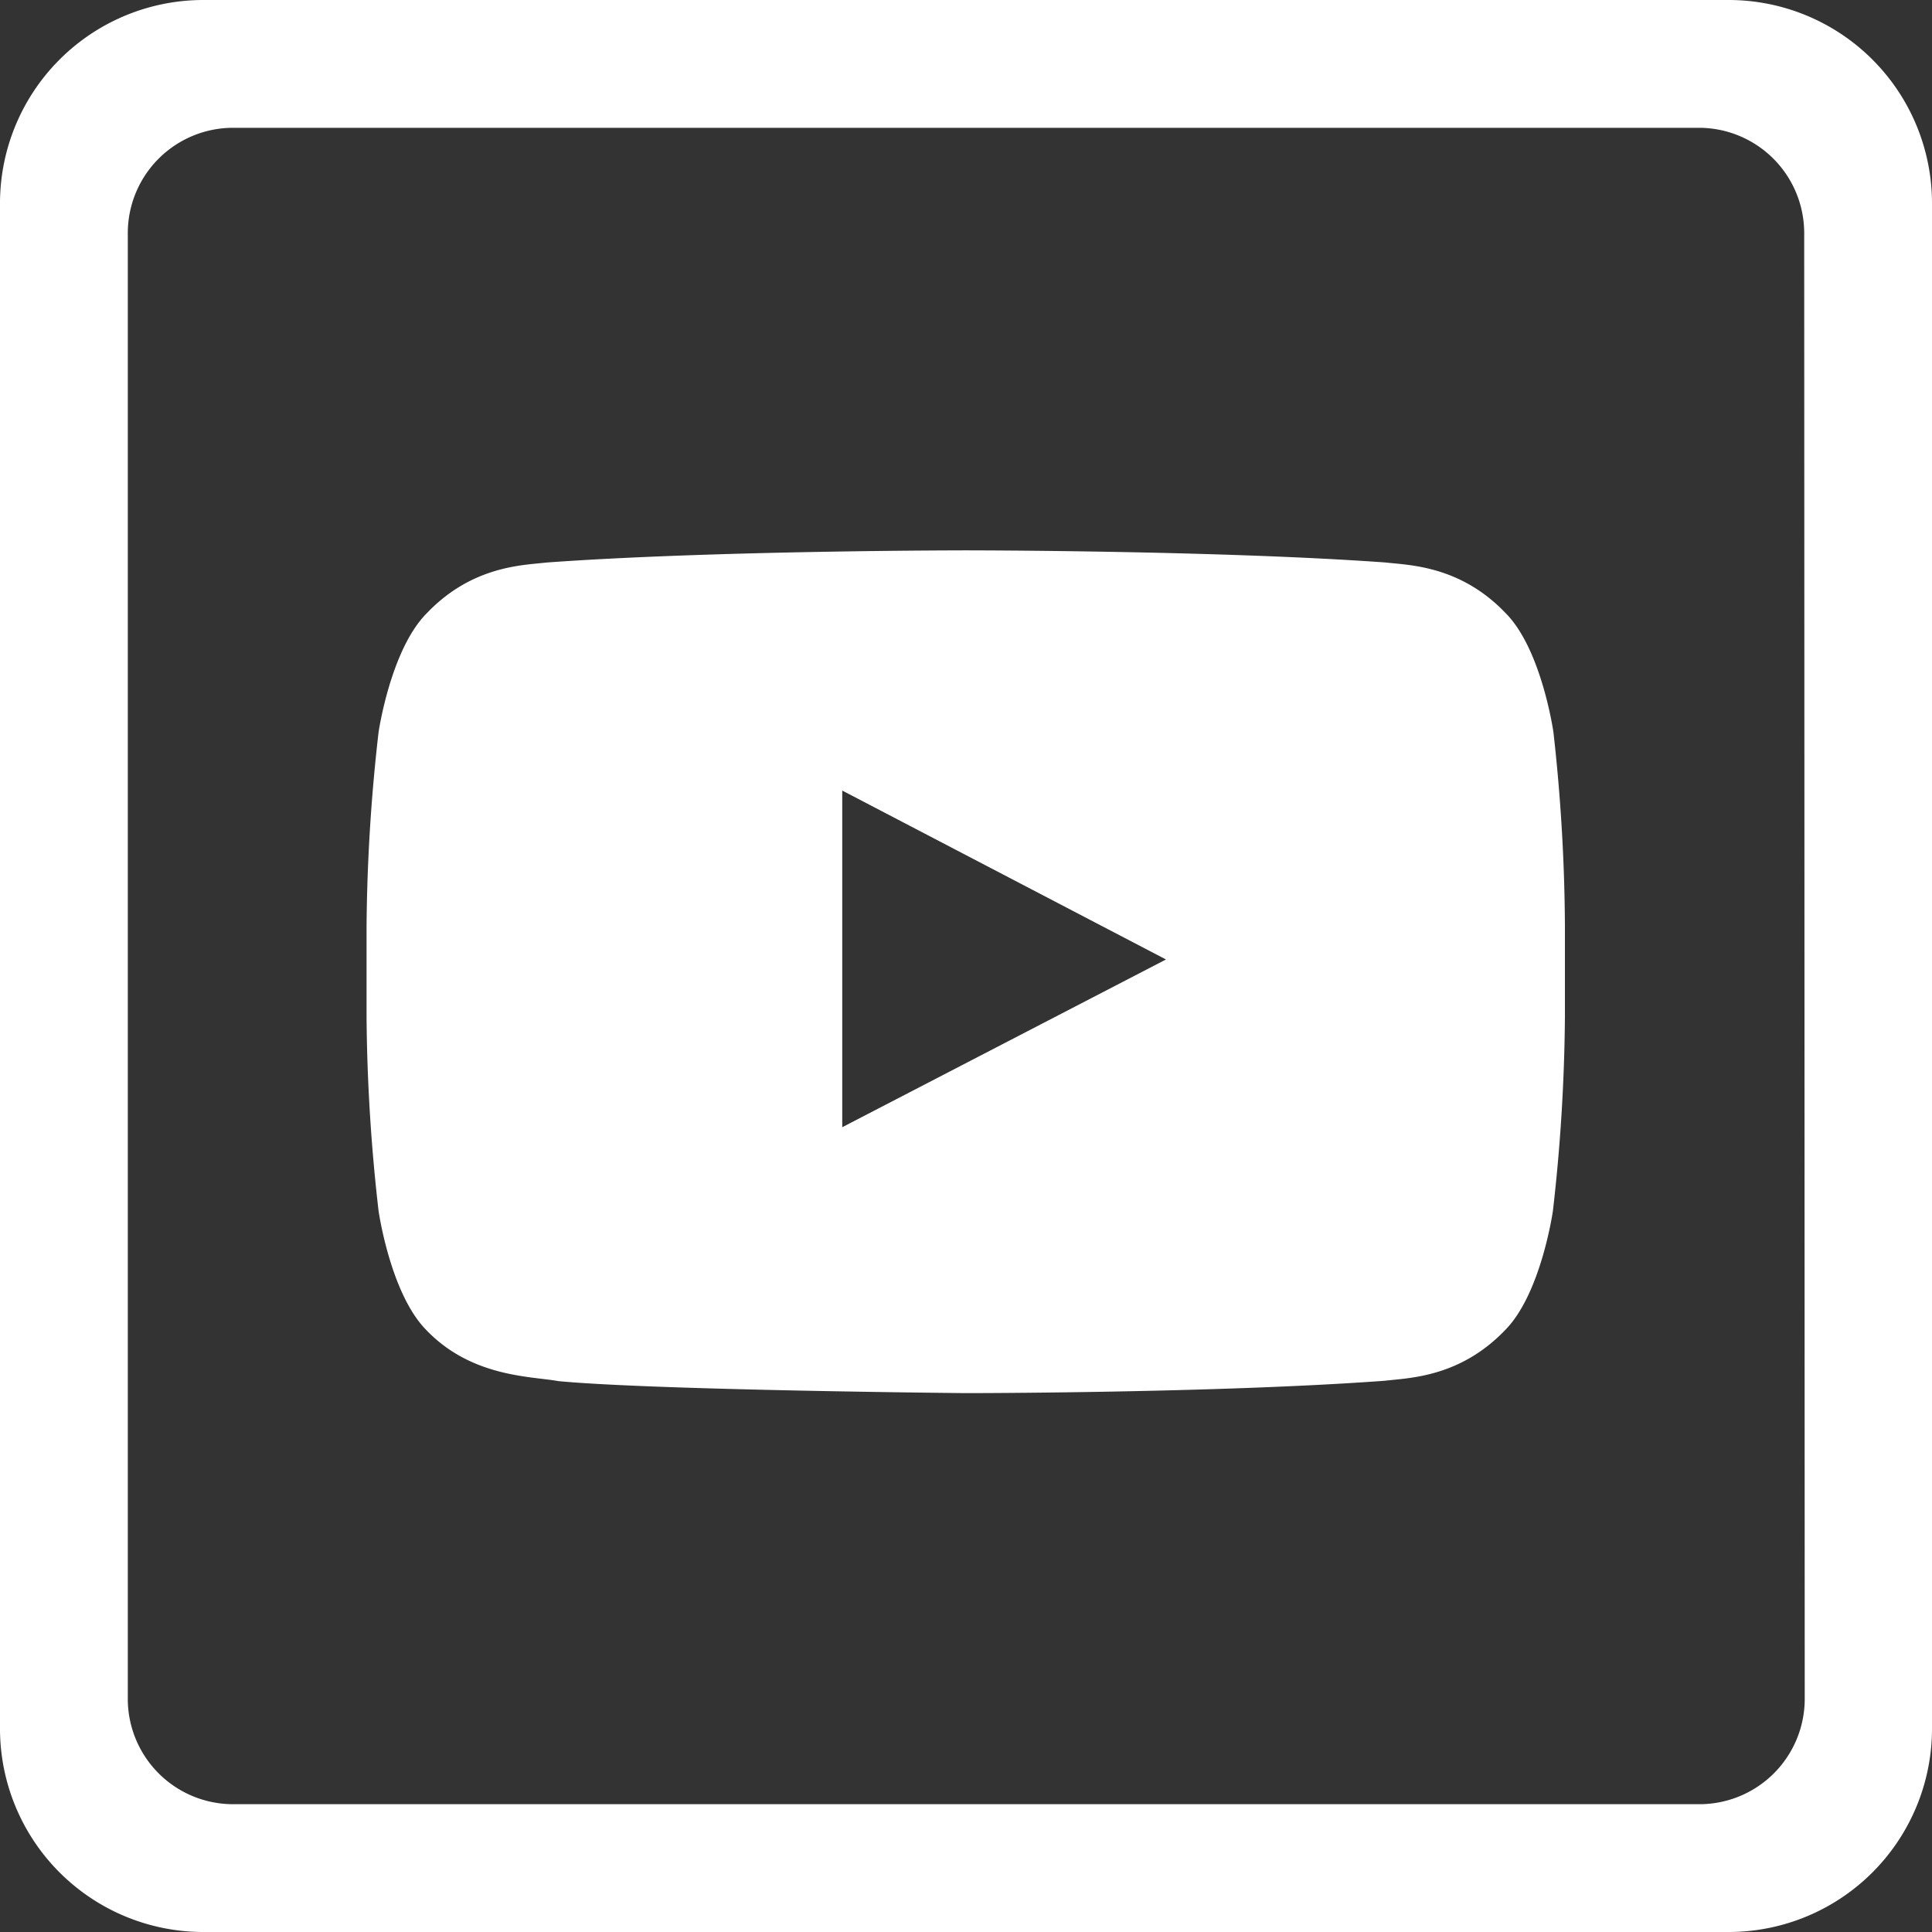
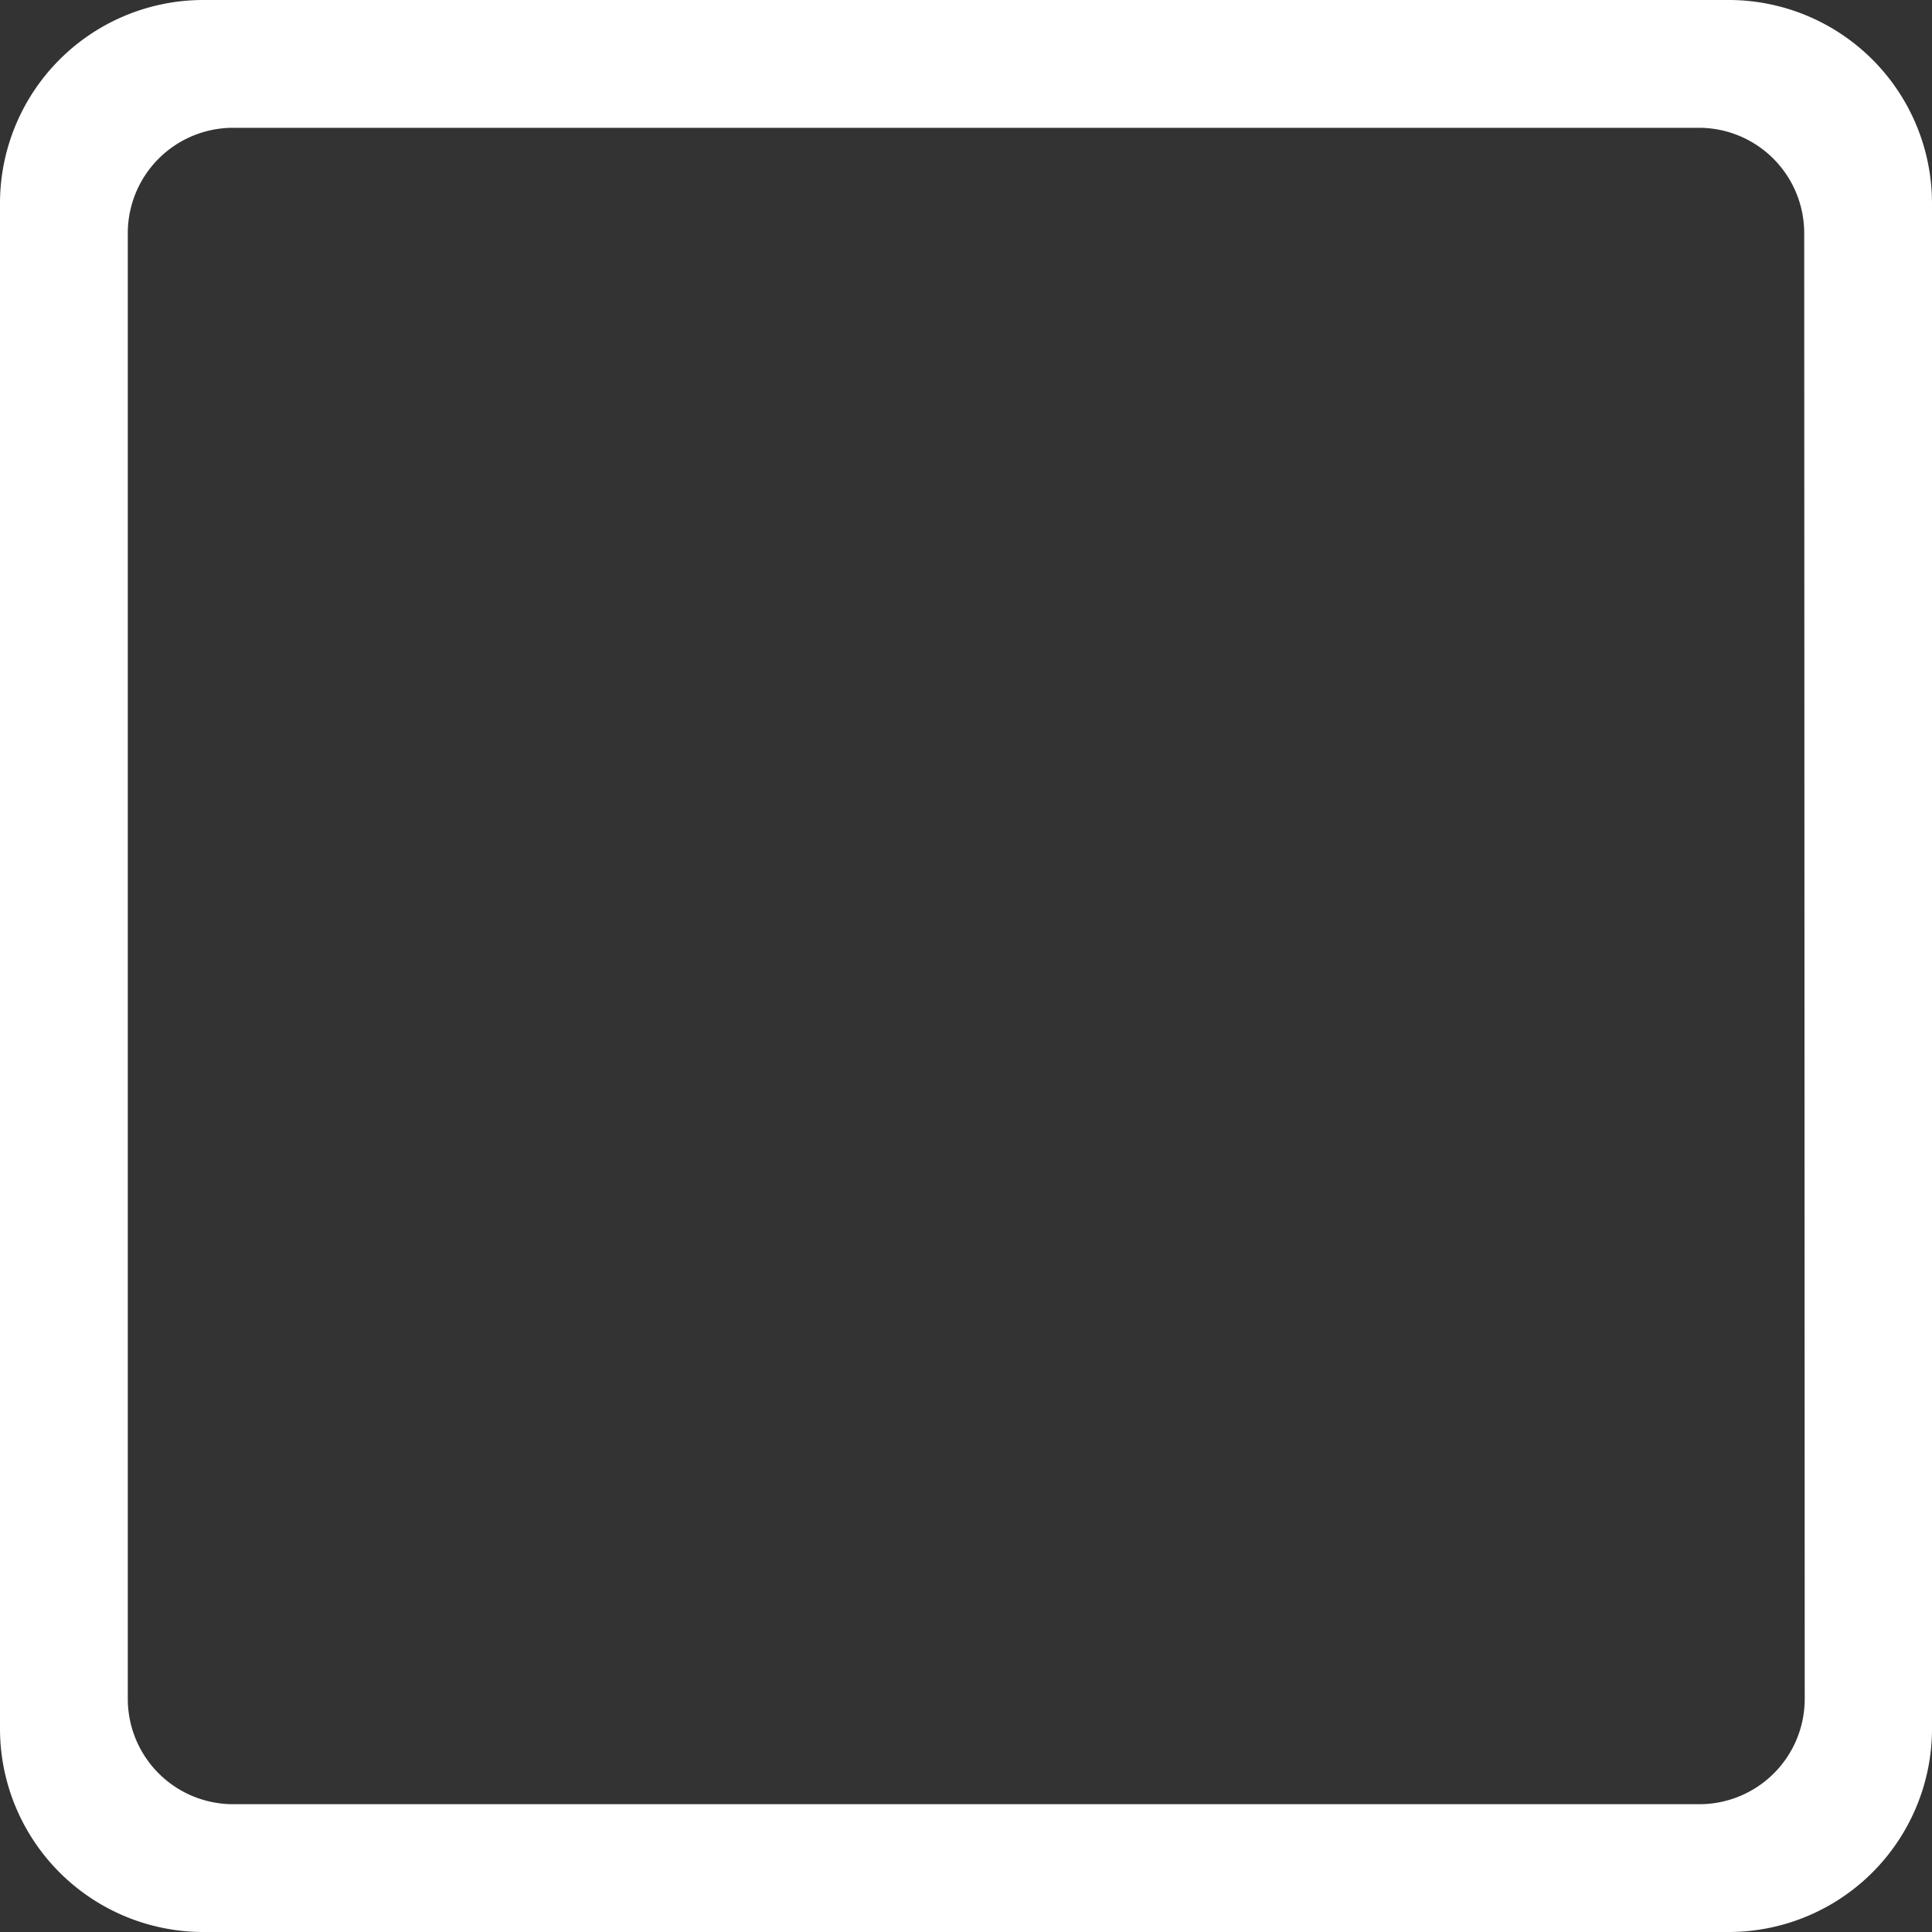
<svg xmlns="http://www.w3.org/2000/svg" id="Calque_1" data-name="Calque 1" viewBox="0 0 148 148">
  <rect x="0" y="0" width="148" height="148" fill="#333333" stroke="none" />
  <defs>
    <style>.cls-1{fill:#fff;}</style>
  </defs>
-   <path class="cls-1" d="M144,83.09s-.9-6.33-3.65-9.11c-3.49-3.66-7.4-3.68-9.2-3.89C118.29,69.16,99,69.16,99,69.16h0s-19.27,0-32.11.93c-1.8.21-5.71.23-9.2,3.89C54.92,76.76,54,83.09,54,83.09a138.53,138.53,0,0,0-.92,14.85v7A138.28,138.28,0,0,0,54,119.76s.9,6.33,3.65,9.12c3.49,3.65,8.08,3.54,10.12,3.92,7.35.7,31.21.92,31.21.92s19.29,0,32.13-.95c1.8-.22,5.71-.24,9.2-3.89,2.75-2.79,3.65-9.12,3.65-9.12a138.28,138.28,0,0,0,.92-14.85v-7A138.53,138.53,0,0,0,144,83.09ZM89.52,113.35V87.56l24.8,12.94Z" transform="translate(-25 -27)" />
  <path class="cls-1" d="M157.47,27H40.53A15.58,15.58,0,0,0,25,42.53V159.47A15.58,15.58,0,0,0,40.53,175H157.47A15.58,15.58,0,0,0,173,159.47V42.53A15.58,15.58,0,0,0,157.47,27Zm5.78,130.21a8.07,8.07,0,0,1-8,8H42.79a8.07,8.07,0,0,1-8-8V44.79a8.07,8.07,0,0,1,8-8H155.21a8.07,8.07,0,0,1,8,8Z" transform="translate(-25 -27)" />
</svg>